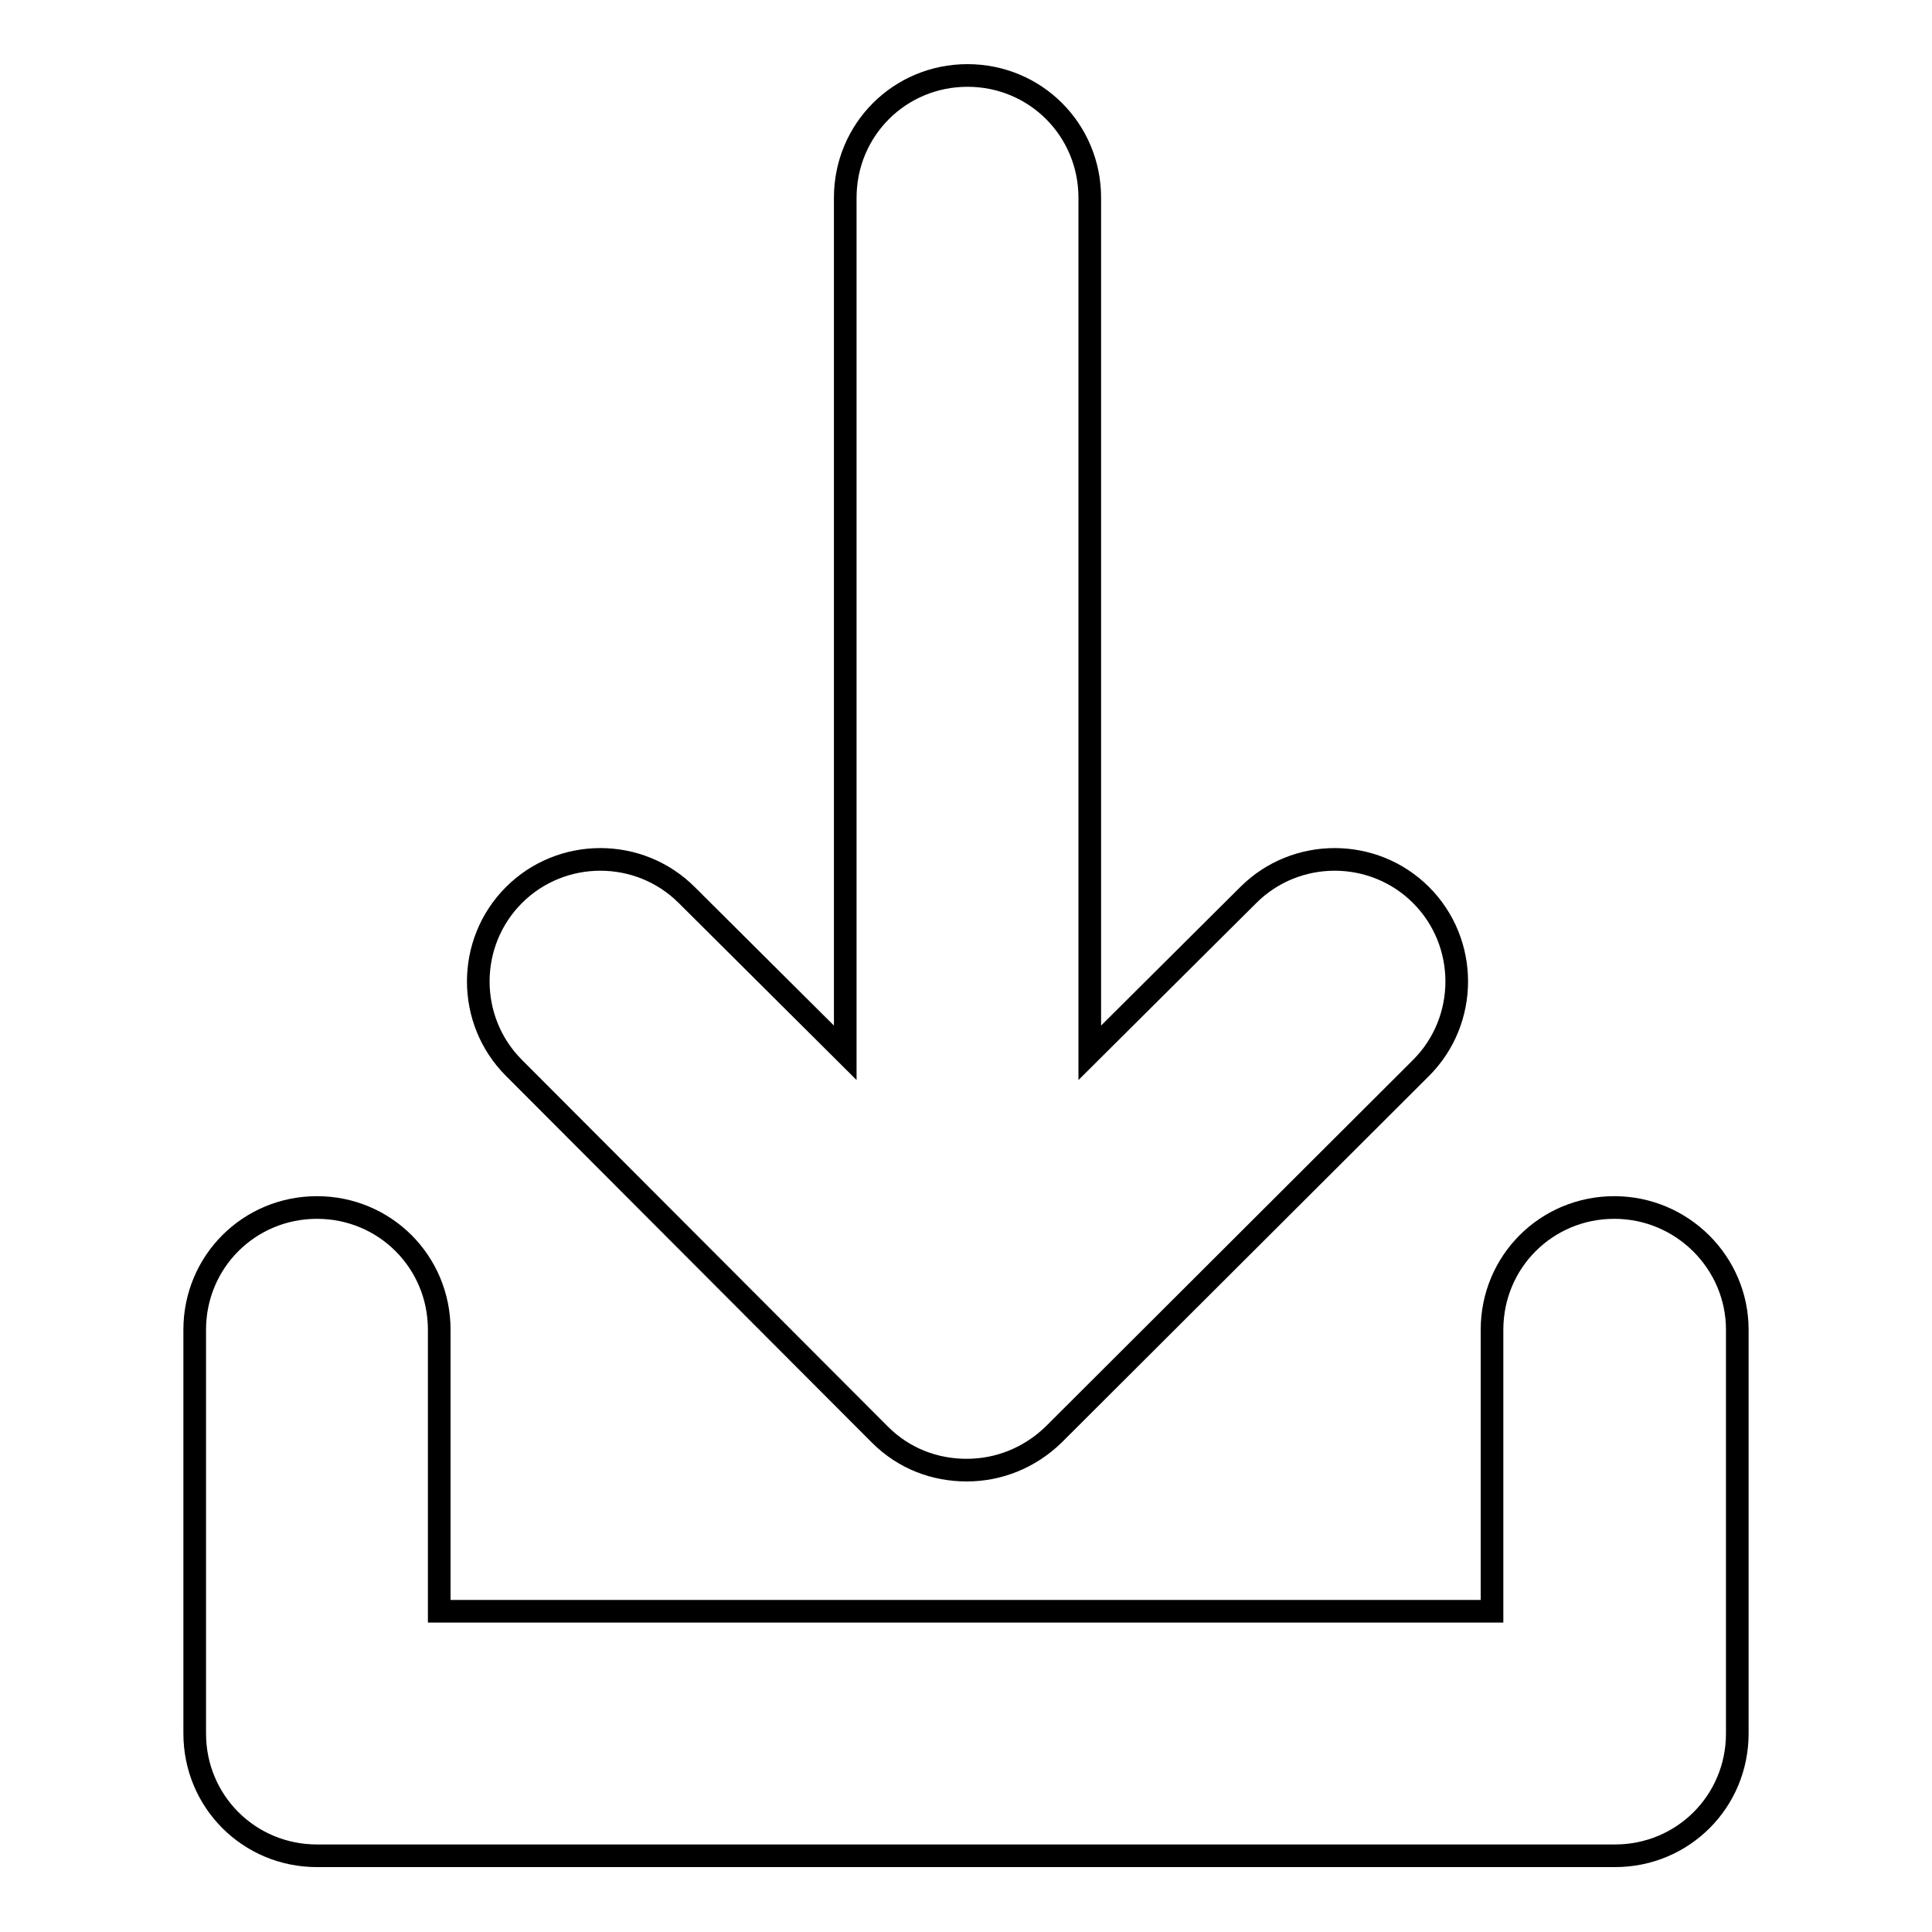
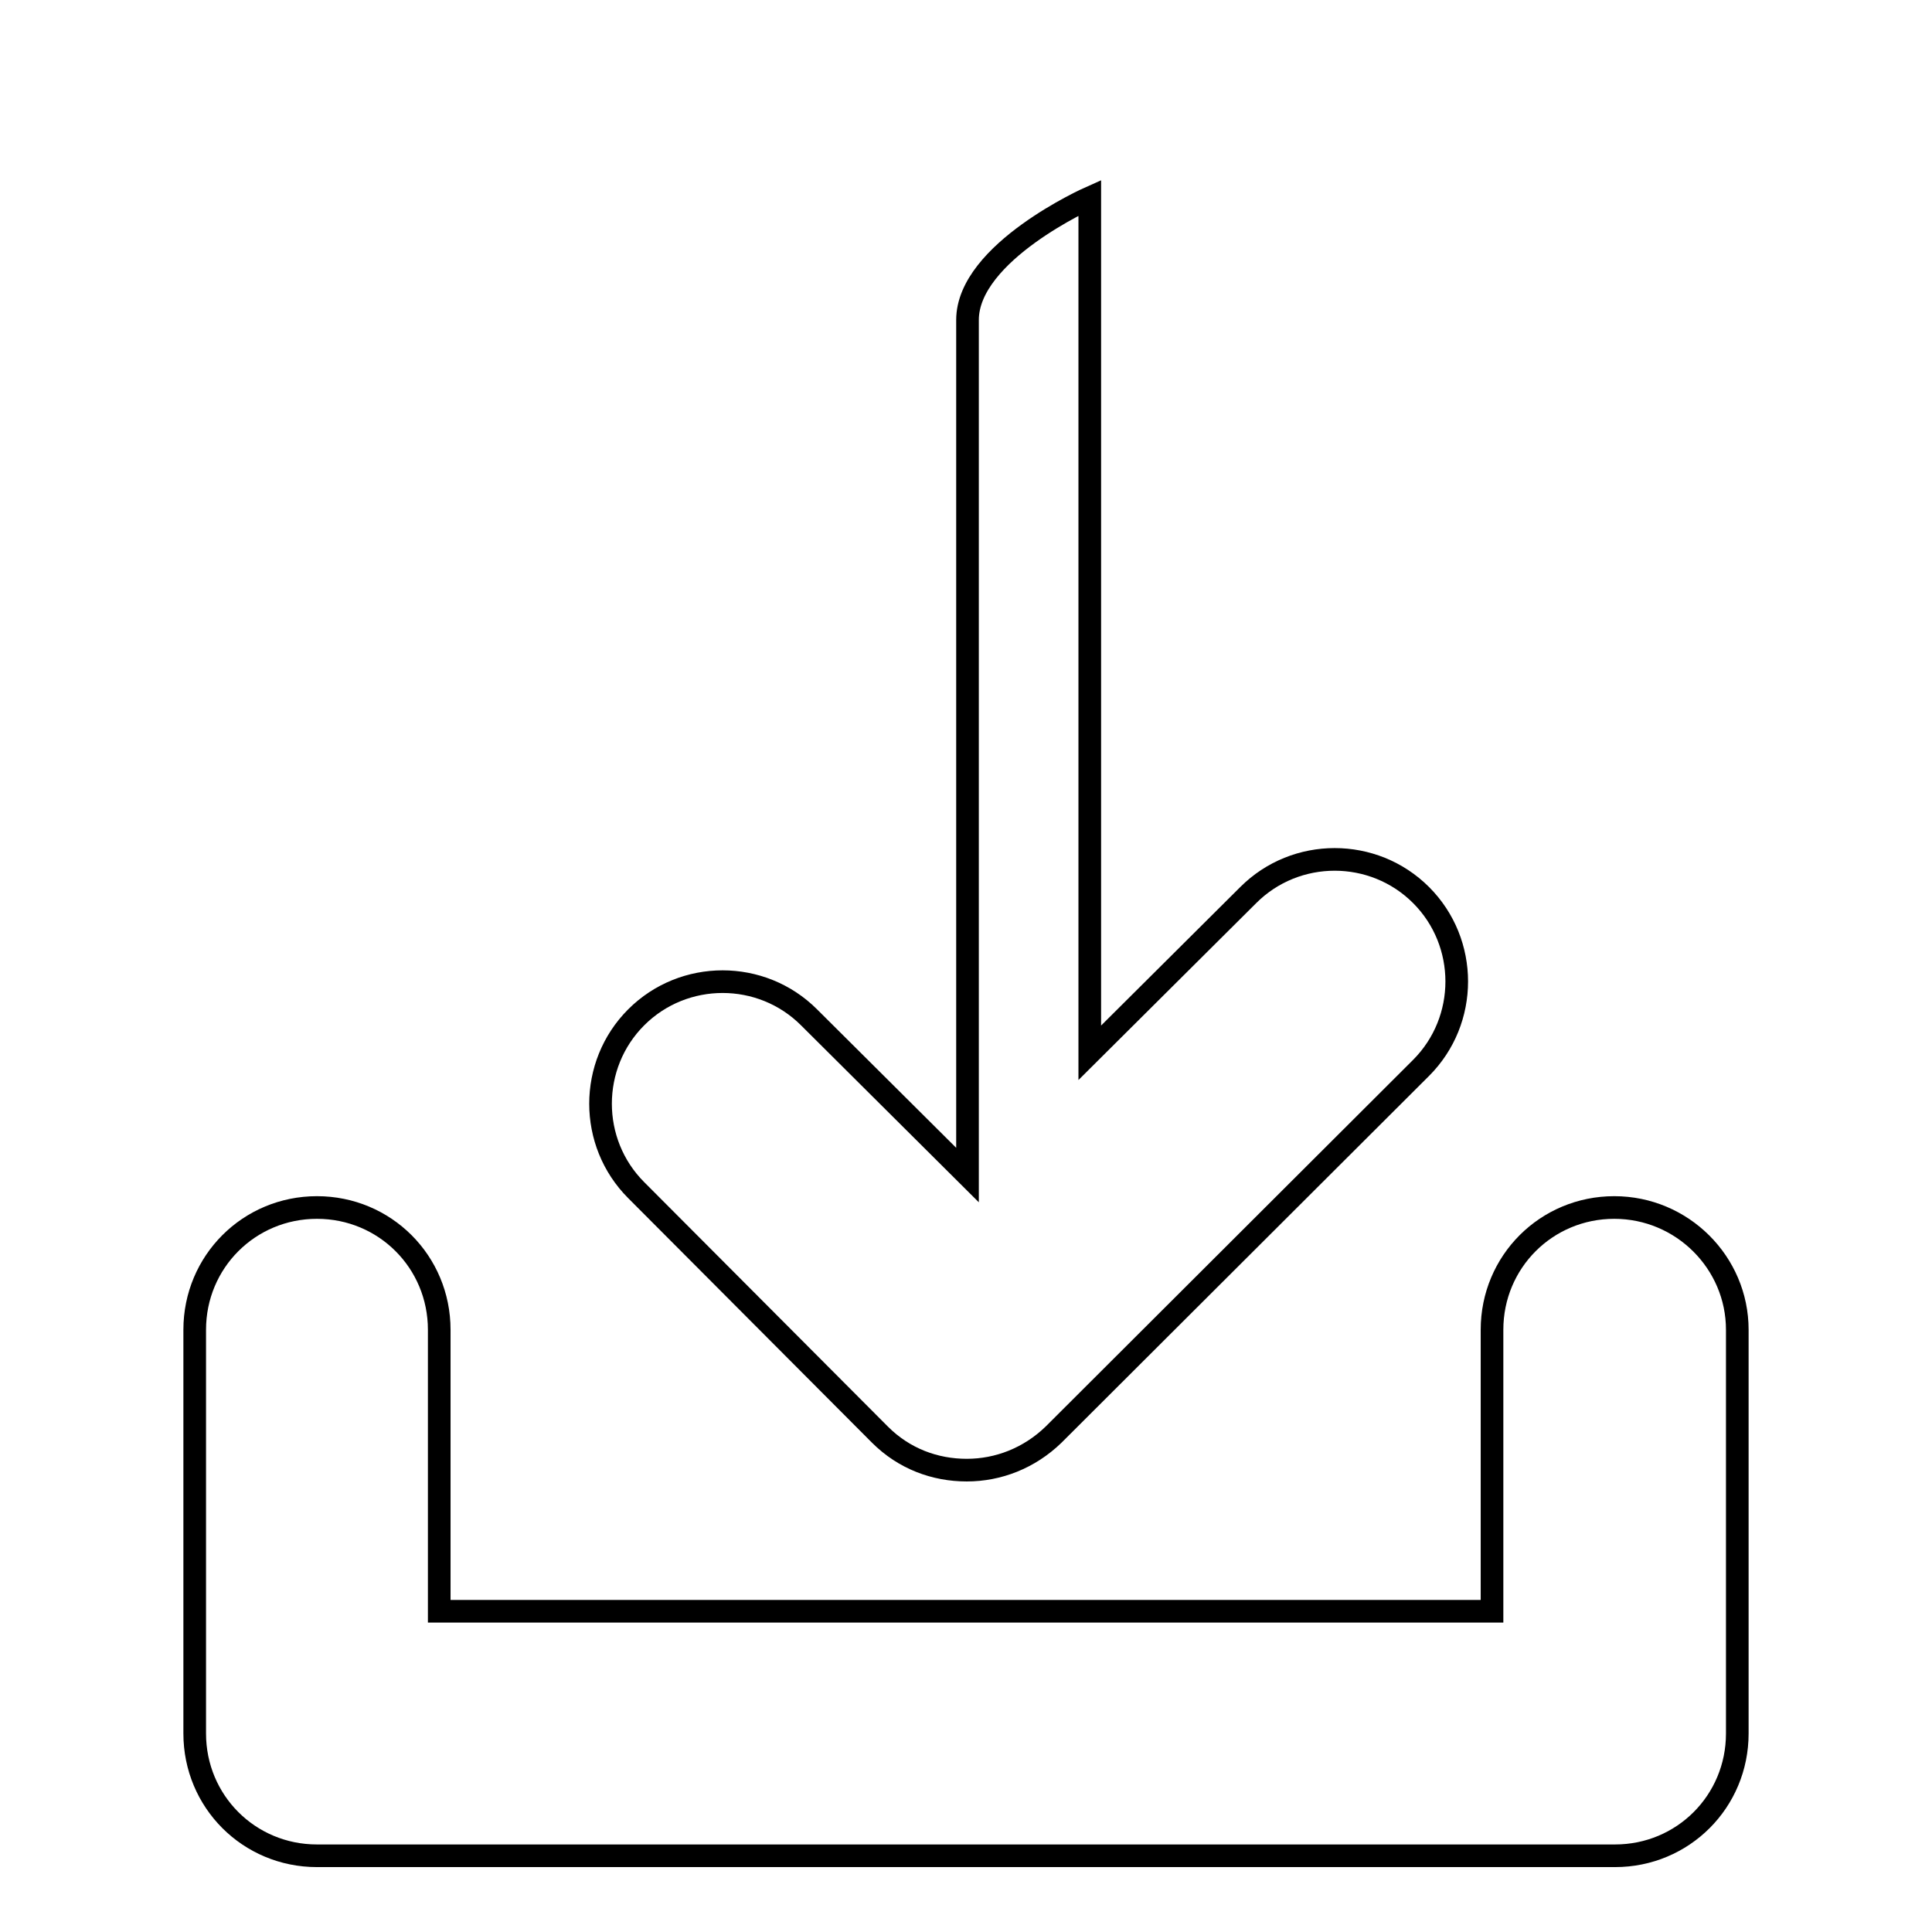
<svg xmlns="http://www.w3.org/2000/svg" version="1.1" x="0px" y="0px" viewBox="0 0 256 256" enable-background="new 0 0 256 256" xml:space="preserve">
  <g>
    <g>
-       <path stroke-width="3" fill-opacity="0" stroke="#000000" d="M230.2,176.2v53.5c0,9-7.2,16.2-16.2,16.2H42c-9,0-16.2-7.2-16.2-16.2v-53.5c0-9,7.2-16.2,16.2-16.2c9,0,16.2,7.2,16.2,16.2v37.3h139.5v-37.3c0-9,7.2-16.2,16.2-16.2S230.2,167.3,230.2,176.2z M116.6,190.1c3.2,3.2,7.3,4.7,11.5,4.7c4.2,0,8.3-1.6,11.5-4.7l48.7-48.6c6.3-6.3,6.3-16.6,0-22.9c-6.3-6.3-16.6-6.3-22.9,0l-21,20.9V26.2c0-9-7.2-16.2-16.2-16.2s-16.2,7.2-16.2,16.2v113.3l-21-20.9c-6.3-6.3-16.6-6.3-22.9,0c-6.3,6.3-6.3,16.6,0,22.9L116.6,190.1z" />
+       <path stroke-width="3" fill-opacity="0" stroke="#000000" d="M230.2,176.2v53.5c0,9-7.2,16.2-16.2,16.2H42c-9,0-16.2-7.2-16.2-16.2v-53.5c0-9,7.2-16.2,16.2-16.2c9,0,16.2,7.2,16.2,16.2v37.3h139.5v-37.3c0-9,7.2-16.2,16.2-16.2S230.2,167.3,230.2,176.2z M116.6,190.1c3.2,3.2,7.3,4.7,11.5,4.7c4.2,0,8.3-1.6,11.5-4.7l48.7-48.6c6.3-6.3,6.3-16.6,0-22.9c-6.3-6.3-16.6-6.3-22.9,0l-21,20.9V26.2s-16.2,7.2-16.2,16.2v113.3l-21-20.9c-6.3-6.3-16.6-6.3-22.9,0c-6.3,6.3-6.3,16.6,0,22.9L116.6,190.1z" />
    </g>
  </g>
</svg>